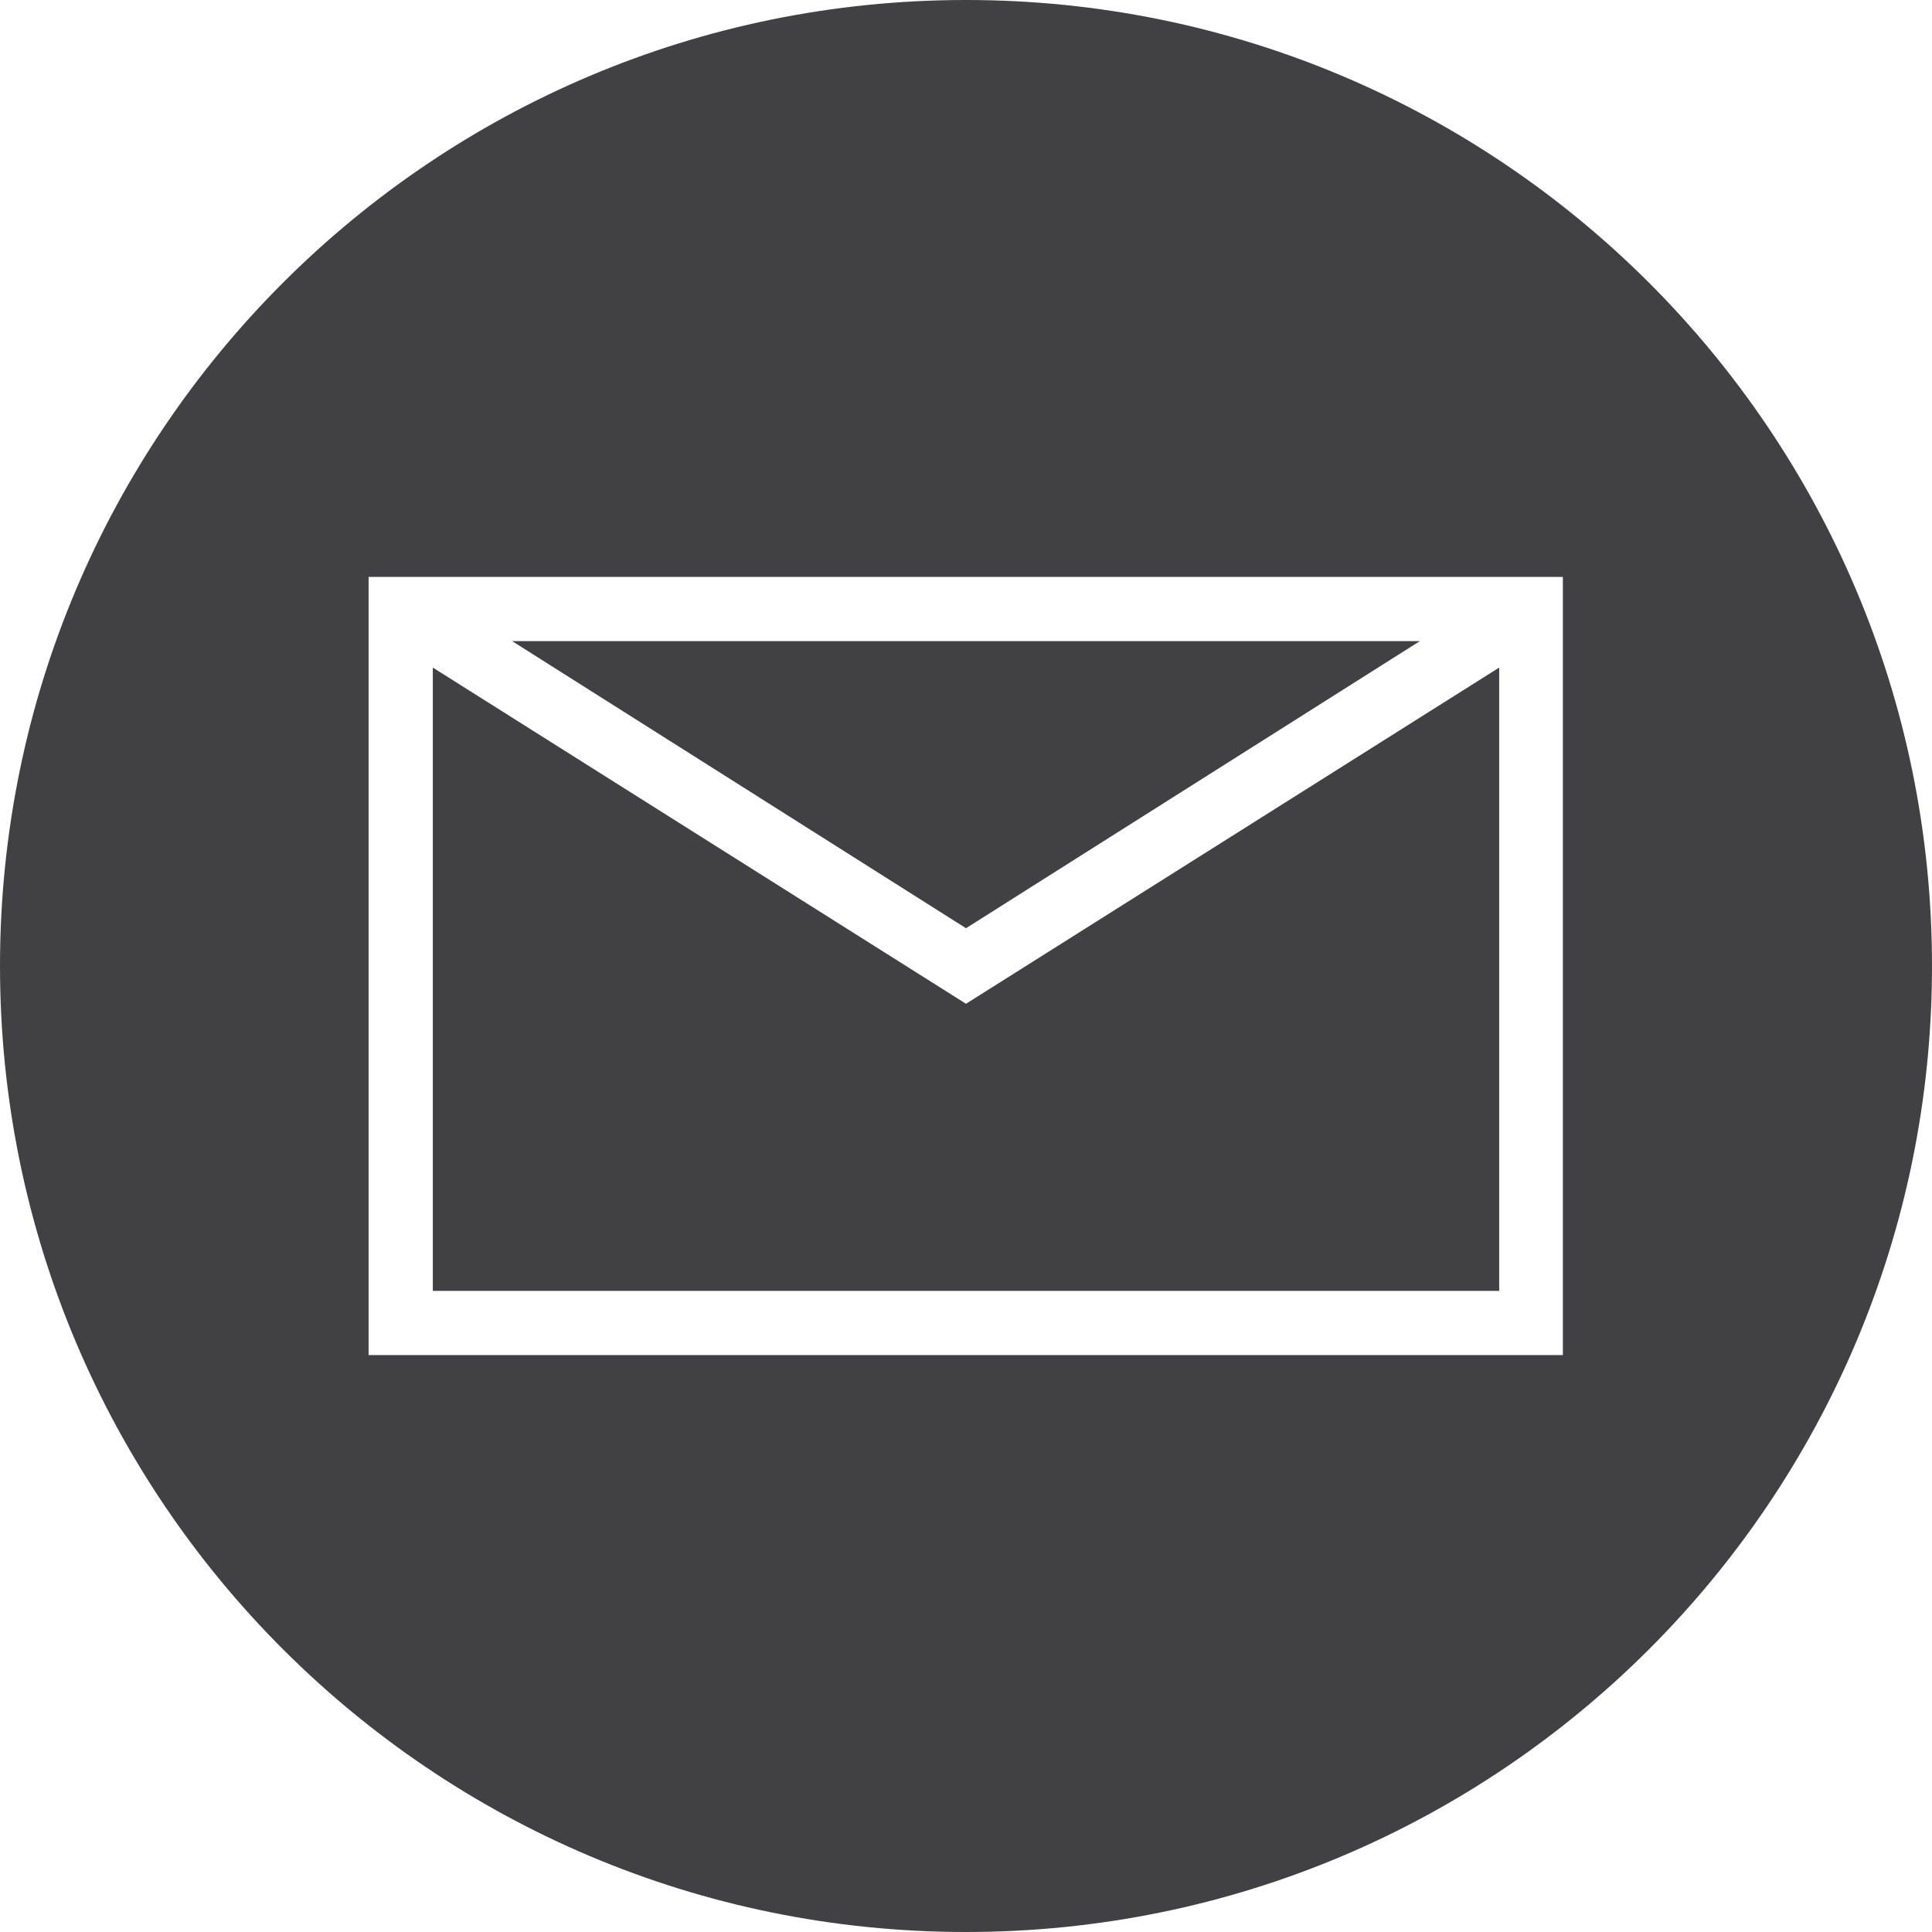
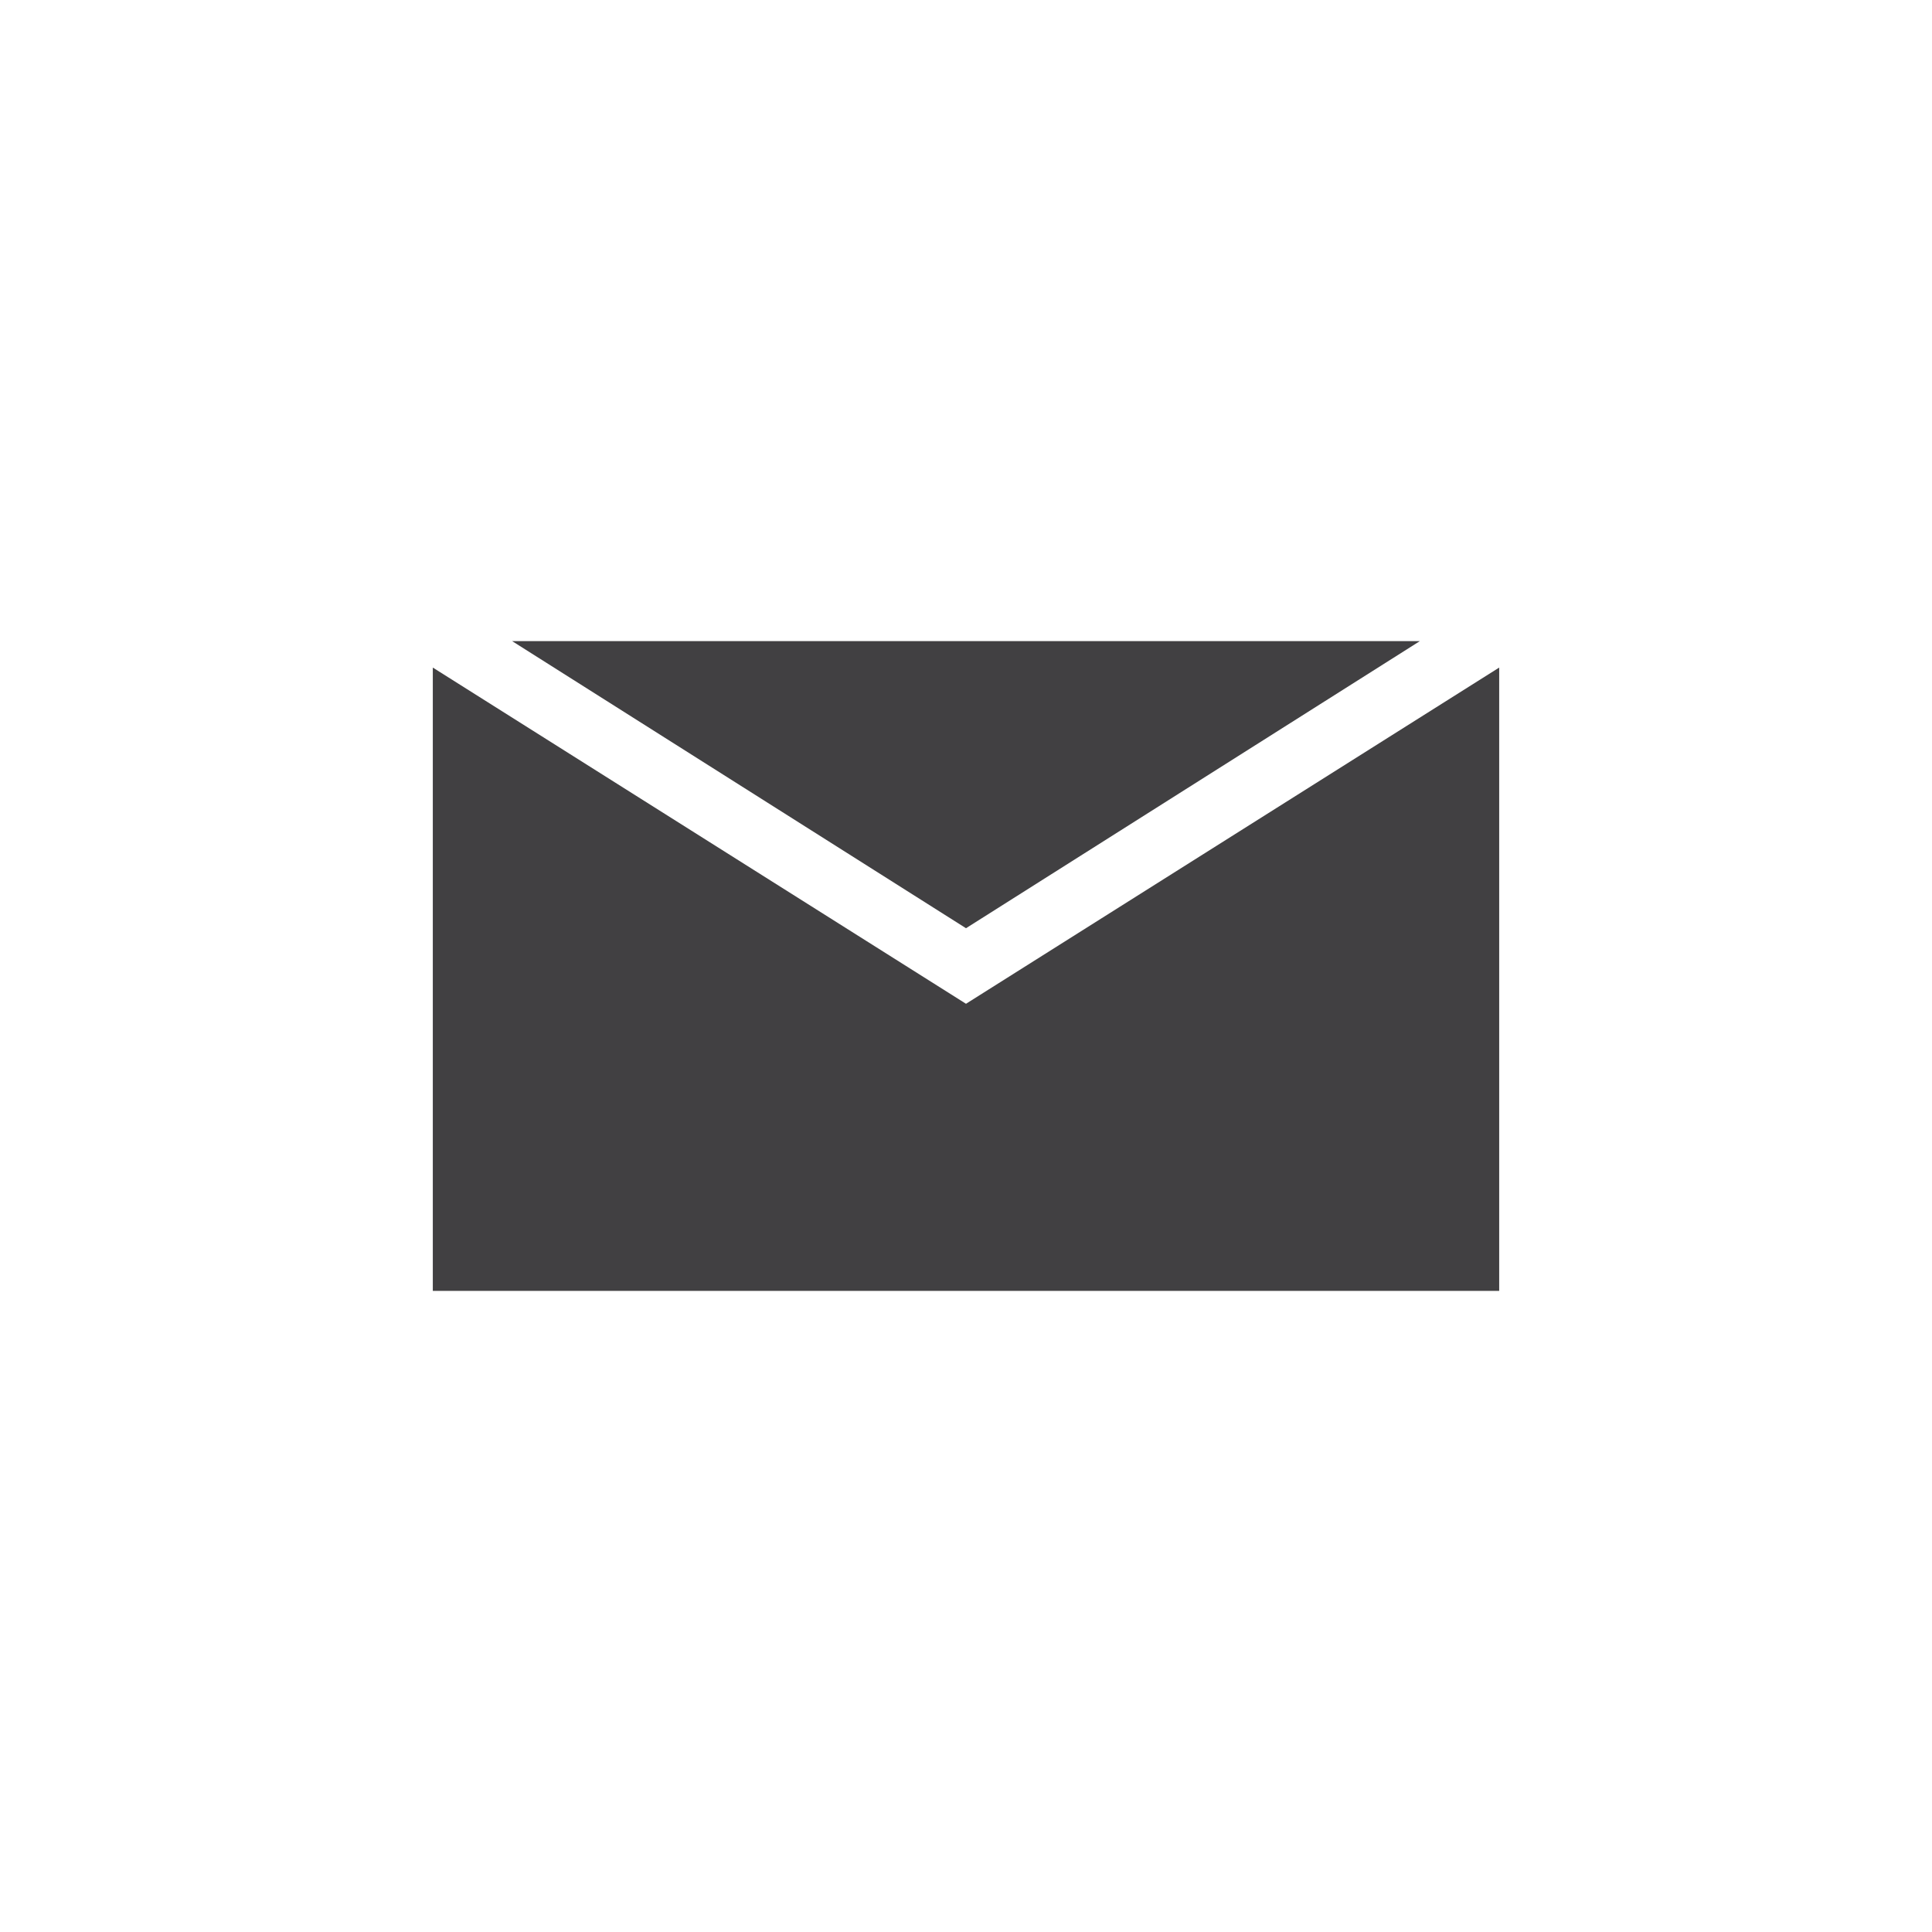
<svg xmlns="http://www.w3.org/2000/svg" id="Livello_2" data-name="Livello 2" viewBox="0 0 35.8 35.8">
  <defs>
    <style>
      .cls-1 {
        fill: #414042;
      }
    </style>
  </defs>
  <g id="grafica">
    <g>
      <polygon class="cls-1" points="26.31 11.88 9.49 11.88 17.9 17.2 26.31 11.88" />
      <polygon class="cls-1" points="27.78 12.37 17.9 18.6 8.02 12.37 8.02 23.92 27.78 23.92 27.78 12.37" />
-       <path class="cls-1" d="M17.9,0C8.01,0,0,8.01,0,17.9s8.01,17.9,17.9,17.9,17.9-8.01,17.9-17.9S27.79,0,17.9,0ZM28.97,25.11H6.83v-14.42h22.13v14.42Z" />
    </g>
  </g>
</svg>